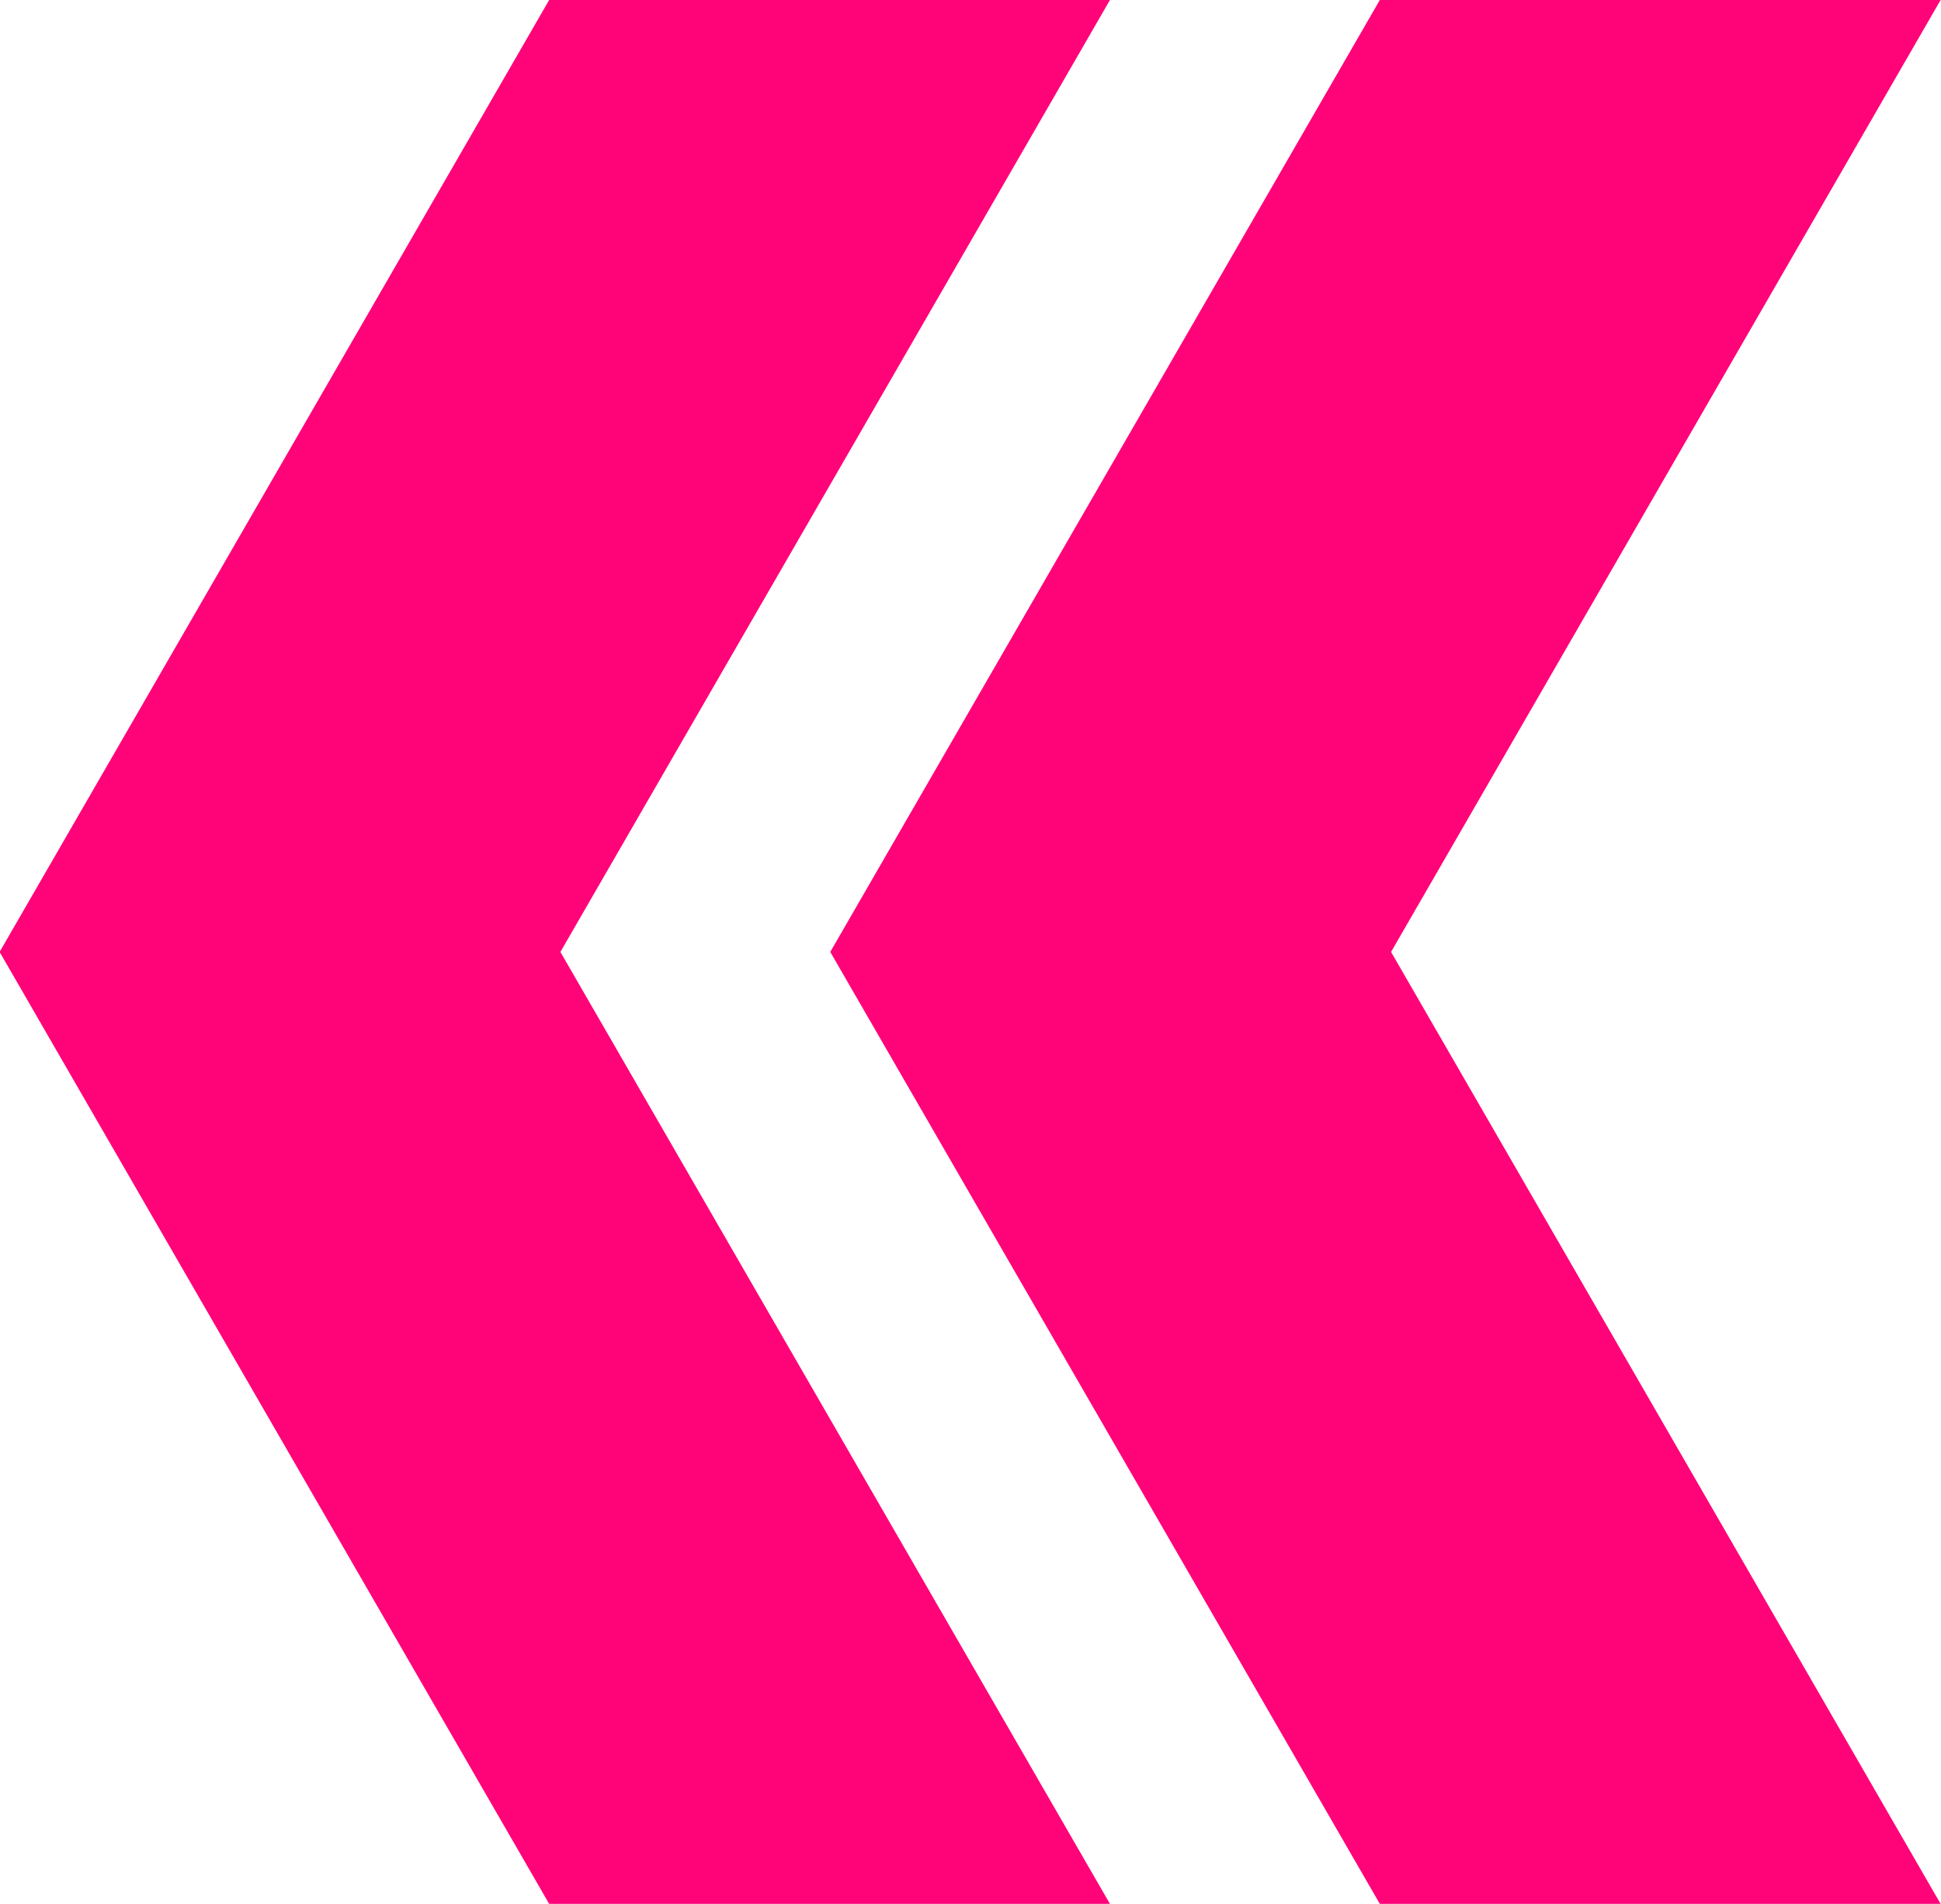
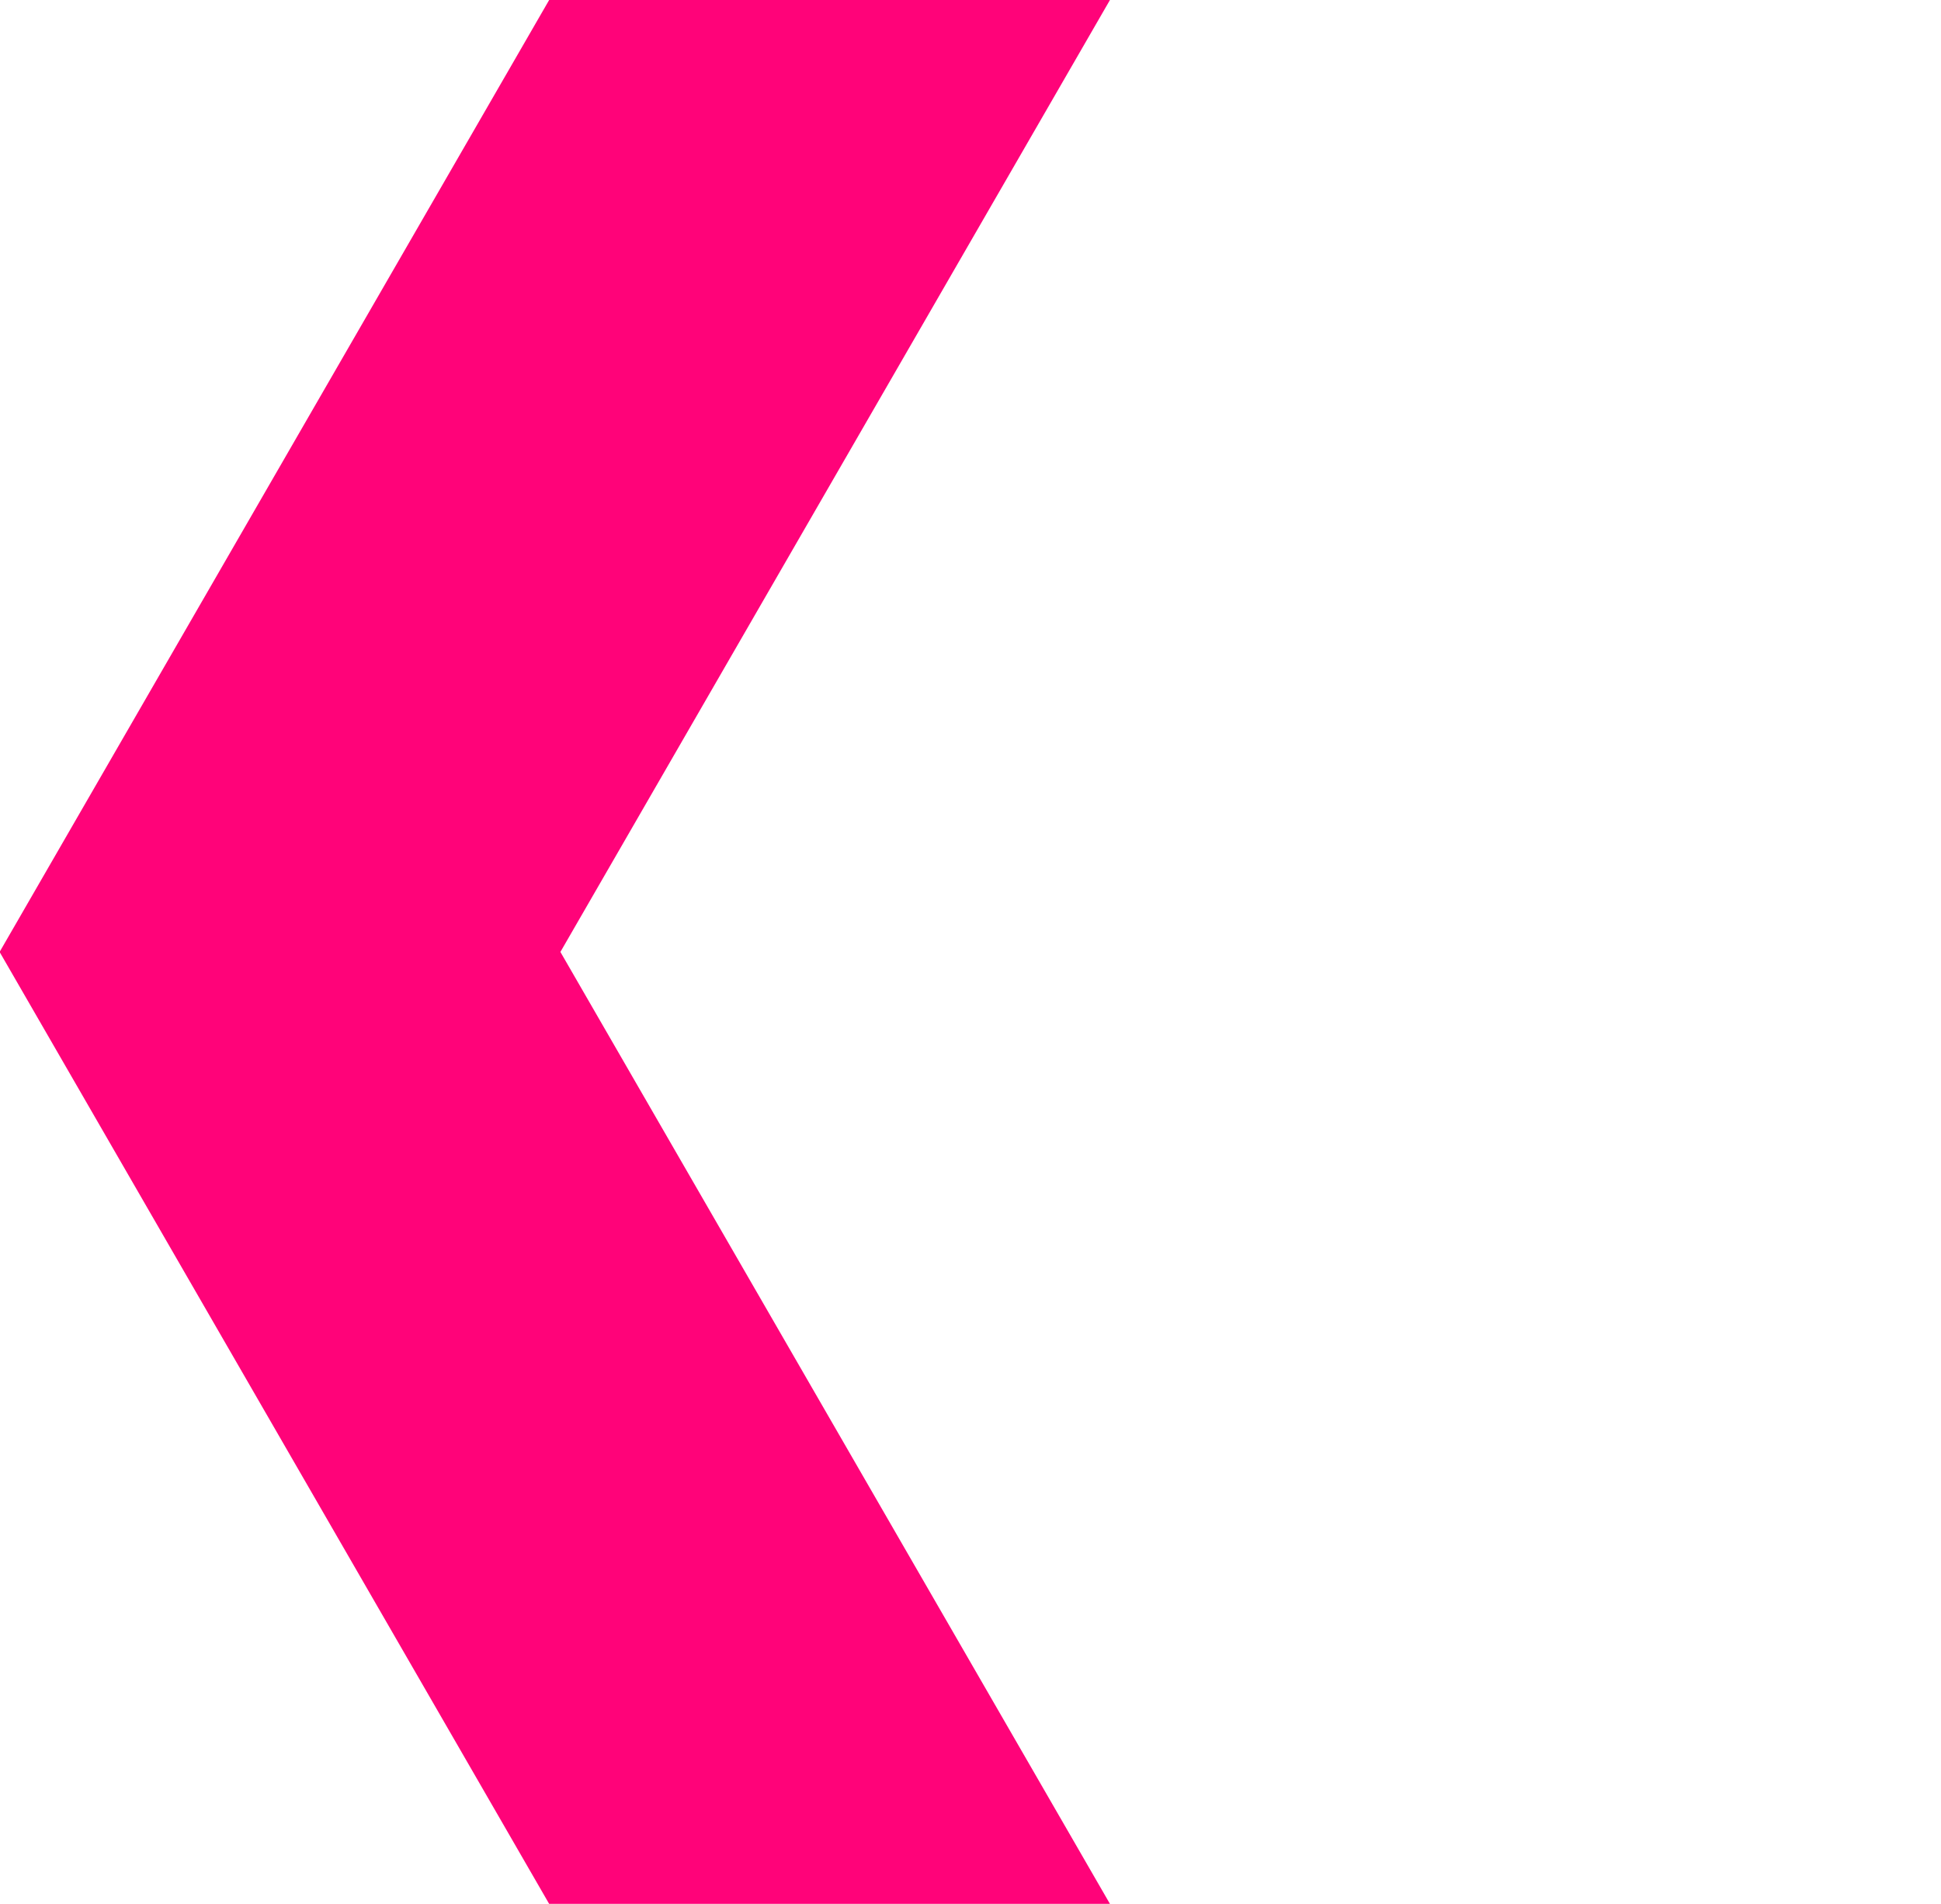
<svg xmlns="http://www.w3.org/2000/svg" width="56.08" height="55" version="1.1" viewBox="0 0 14.838 14.552">
  <g transform="translate(-8.445 -112.65)">
    <g transform="matrix(-1 0 0 1 164.02 0)" fill="#ff0379">
-       <path d="m140.74 112.65 4.201 7.276-4.201 7.276h4.287l4.201-7.276-4.201-7.276z" />
      <path d="m147.09 112.65 4.201 7.276-4.201 7.276h4.287l4.201-7.276-4.201-7.276z" />
    </g>
  </g>
</svg>